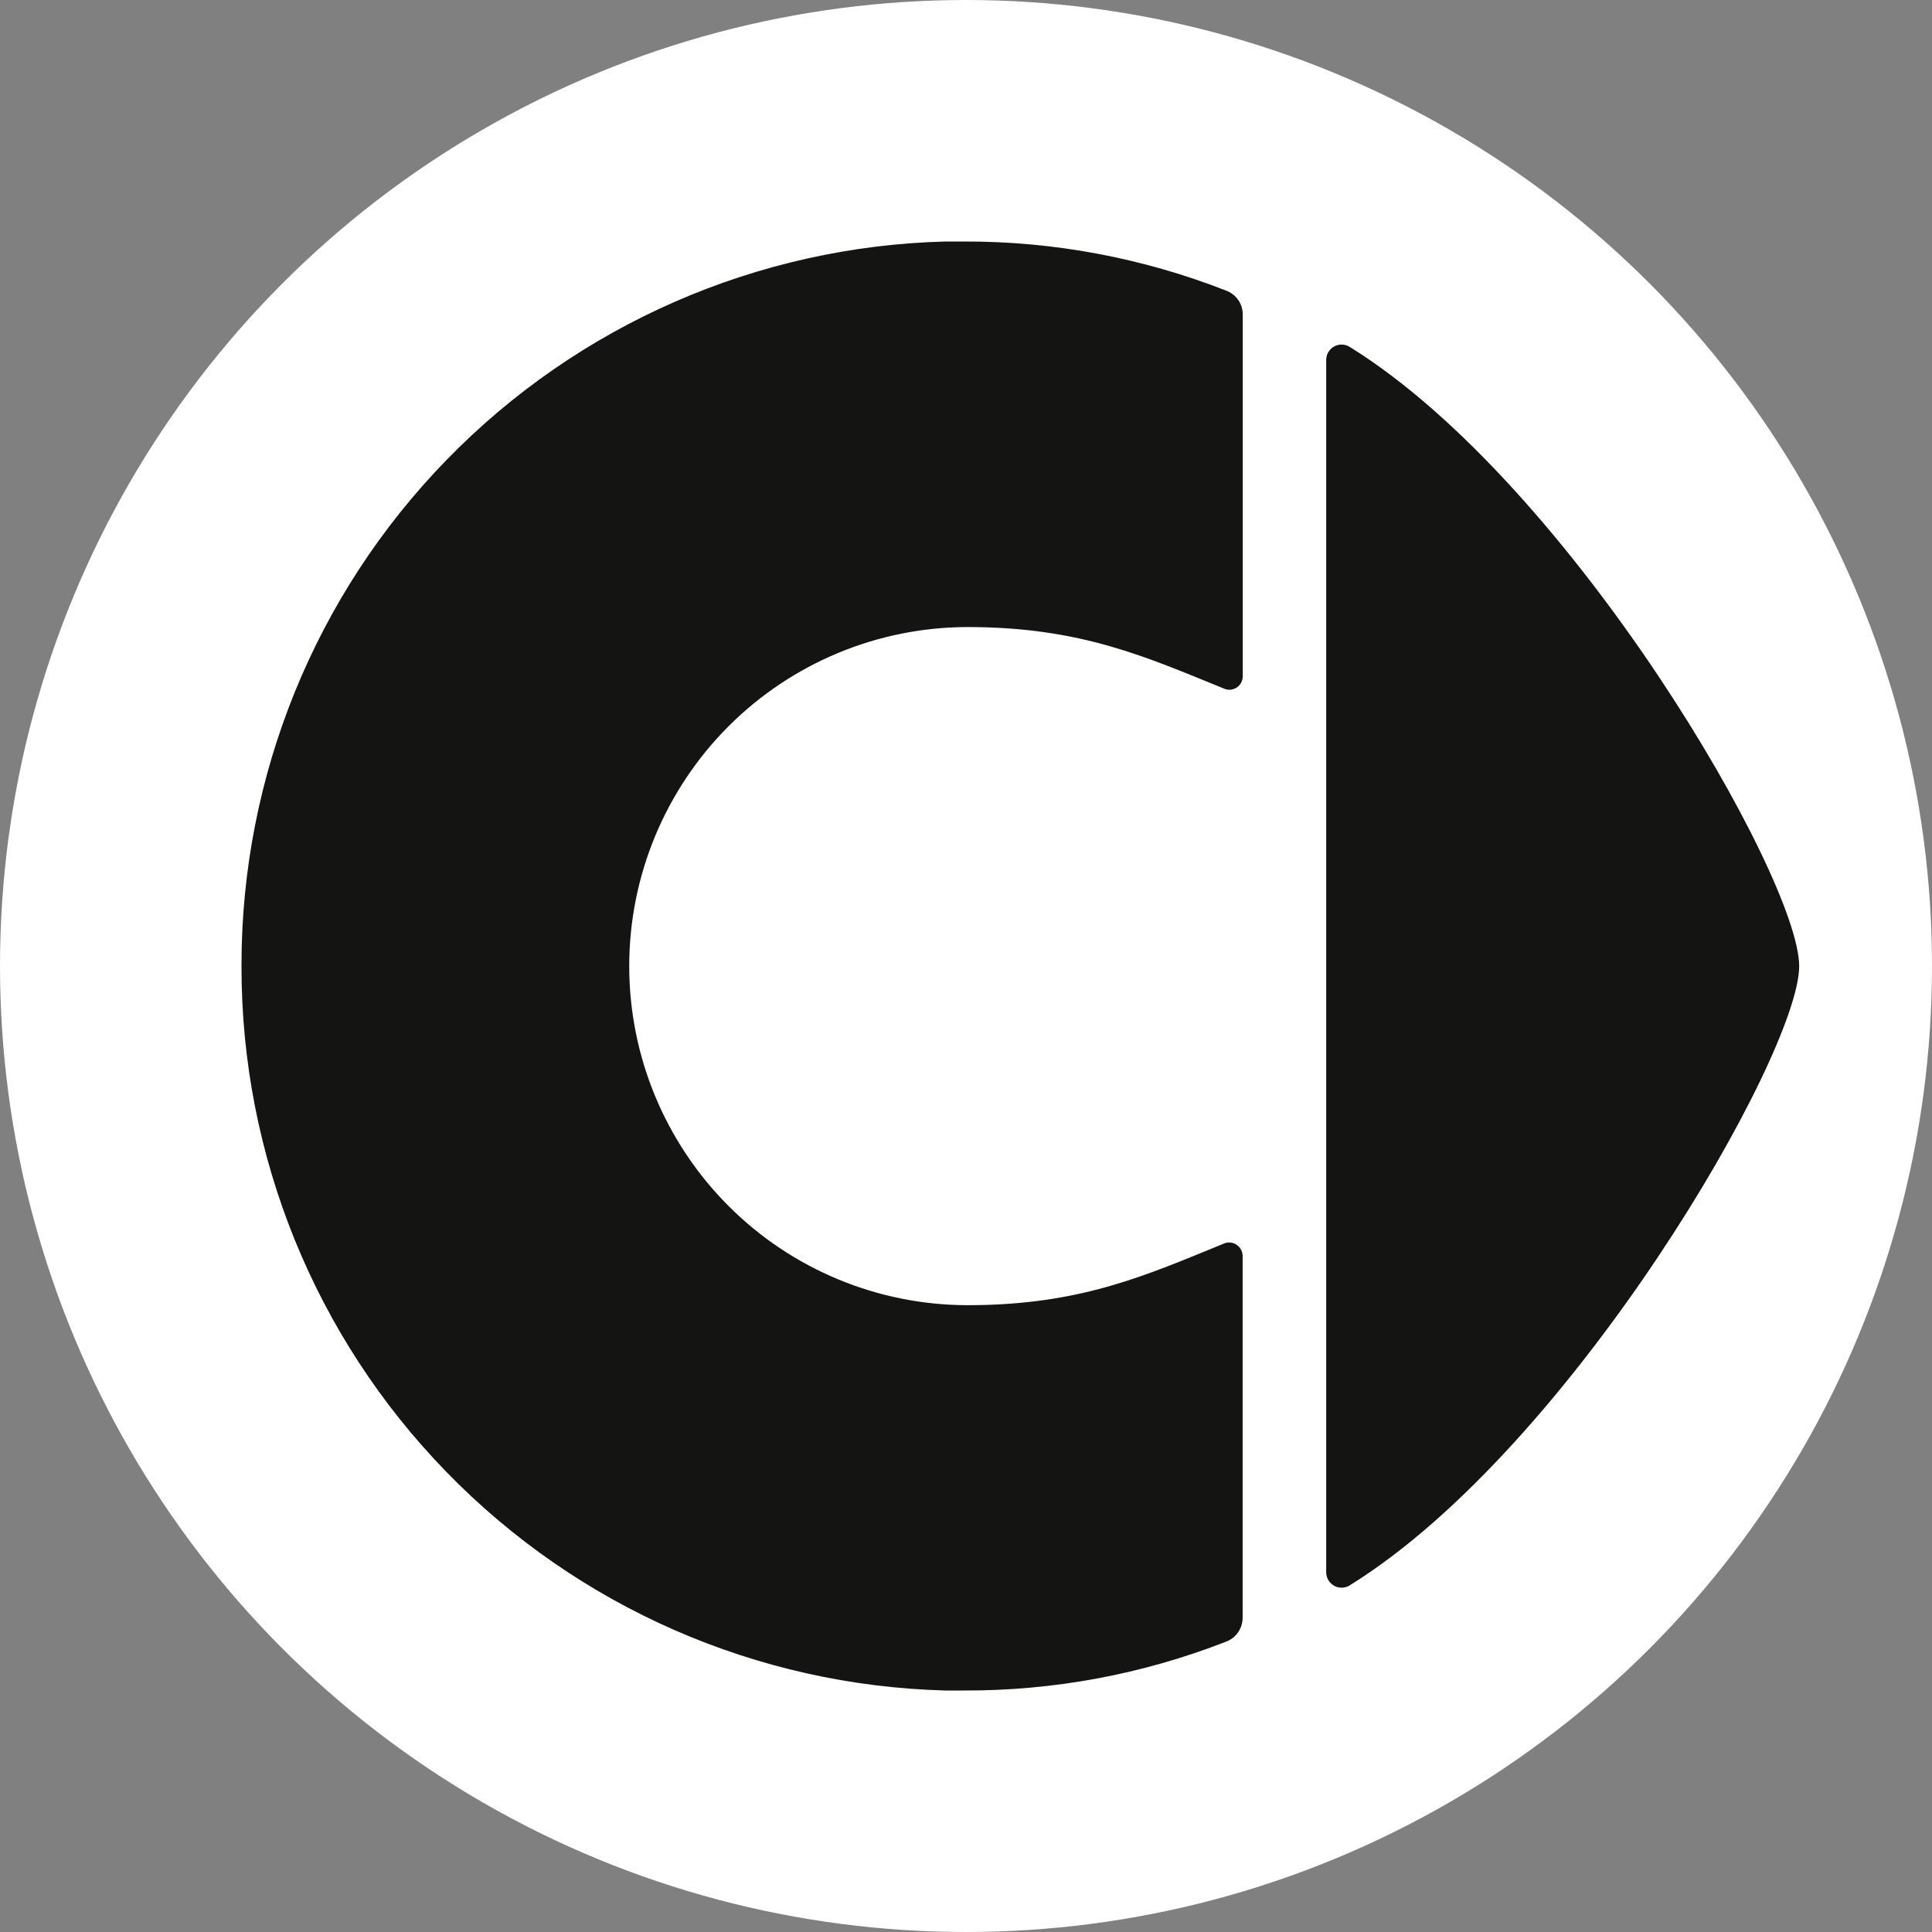
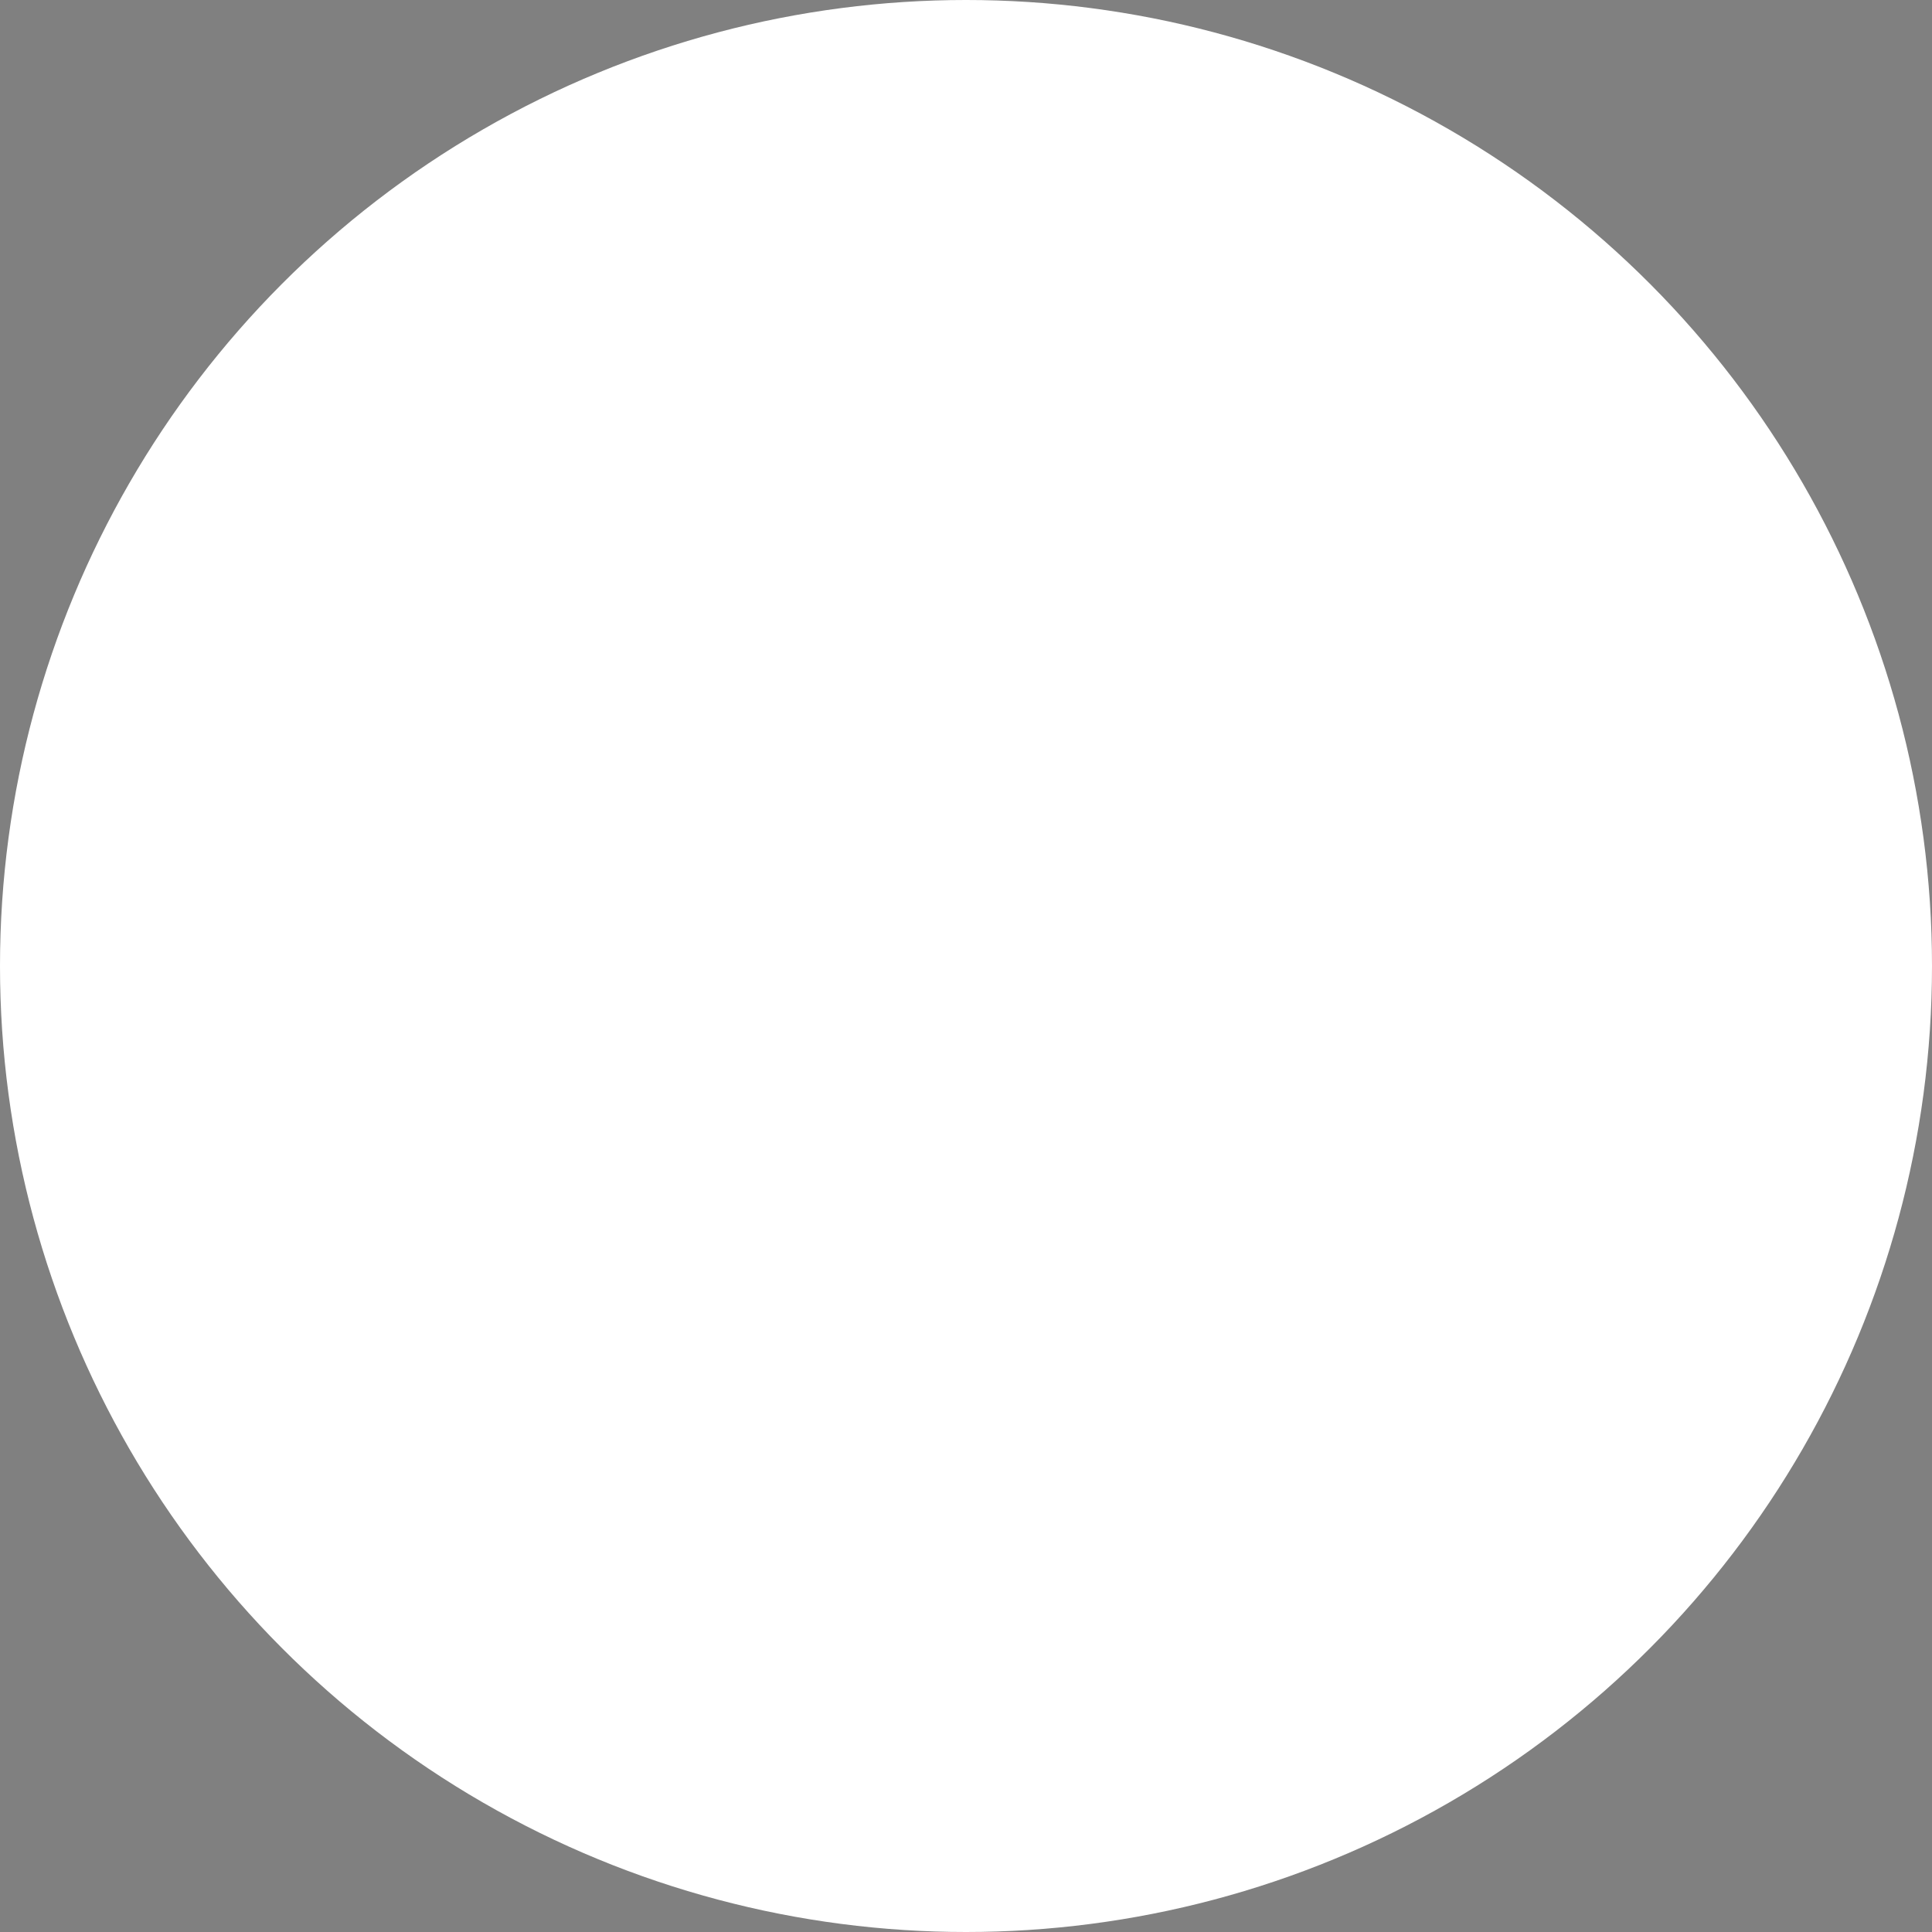
<svg xmlns="http://www.w3.org/2000/svg" width="16" height="16" viewBox="0 0 16 16" fill="none">
  <rect x="0" y="0" width="16" height="16" fill="#808080" stroke="none" />
  <circle cx="8" cy="8" r="8" fill="white" />
-   <path d="M11.186 13.124C13.021 11.982 14.9 8.733 14.9 8.001C14.9 7.27 13.021 4.022 11.186 2.878C11.167 2.865 11.145 2.856 11.122 2.854C11.099 2.852 11.076 2.856 11.055 2.866C11.034 2.876 11.017 2.892 11.004 2.911C10.991 2.93 10.984 2.953 10.983 2.976V7.999V13.022C10.983 13.045 10.99 13.068 11.002 13.088C11.015 13.108 11.032 13.124 11.053 13.135C11.074 13.146 11.098 13.15 11.121 13.148C11.144 13.146 11.167 13.138 11.186 13.124Z" fill="#141413" />
-   <path d="M7.829 14H7.981C8.724 14.003 9.462 13.866 10.155 13.595C10.195 13.58 10.23 13.553 10.254 13.517C10.278 13.482 10.291 13.44 10.291 13.396V10.4C10.291 10.383 10.286 10.365 10.278 10.35C10.27 10.334 10.258 10.321 10.244 10.311C10.23 10.3 10.214 10.294 10.196 10.291C10.179 10.288 10.162 10.29 10.145 10.295C9.499 10.558 8.954 10.809 8.016 10.809C7.272 10.809 6.559 10.514 6.033 9.987C5.507 9.46 5.211 8.746 5.211 8.001C5.211 7.256 5.507 6.542 6.033 6.015C6.559 5.489 7.272 5.193 8.016 5.193C8.954 5.193 9.499 5.444 10.145 5.706C10.162 5.712 10.18 5.714 10.197 5.711C10.215 5.708 10.231 5.702 10.246 5.691C10.26 5.681 10.272 5.667 10.28 5.651C10.288 5.635 10.292 5.618 10.292 5.6V2.606C10.292 2.563 10.279 2.52 10.255 2.485C10.23 2.449 10.195 2.422 10.155 2.407C9.463 2.136 8.726 1.998 7.983 2C7.932 2 7.881 2 7.831 2C6.271 2.04 4.788 2.689 3.699 3.808C2.609 4.927 2 6.428 2 7.99V8.007C1.999 9.57 2.608 11.071 3.697 12.19C4.786 13.31 6.268 13.959 7.829 14Z" fill="#141413" />
</svg>